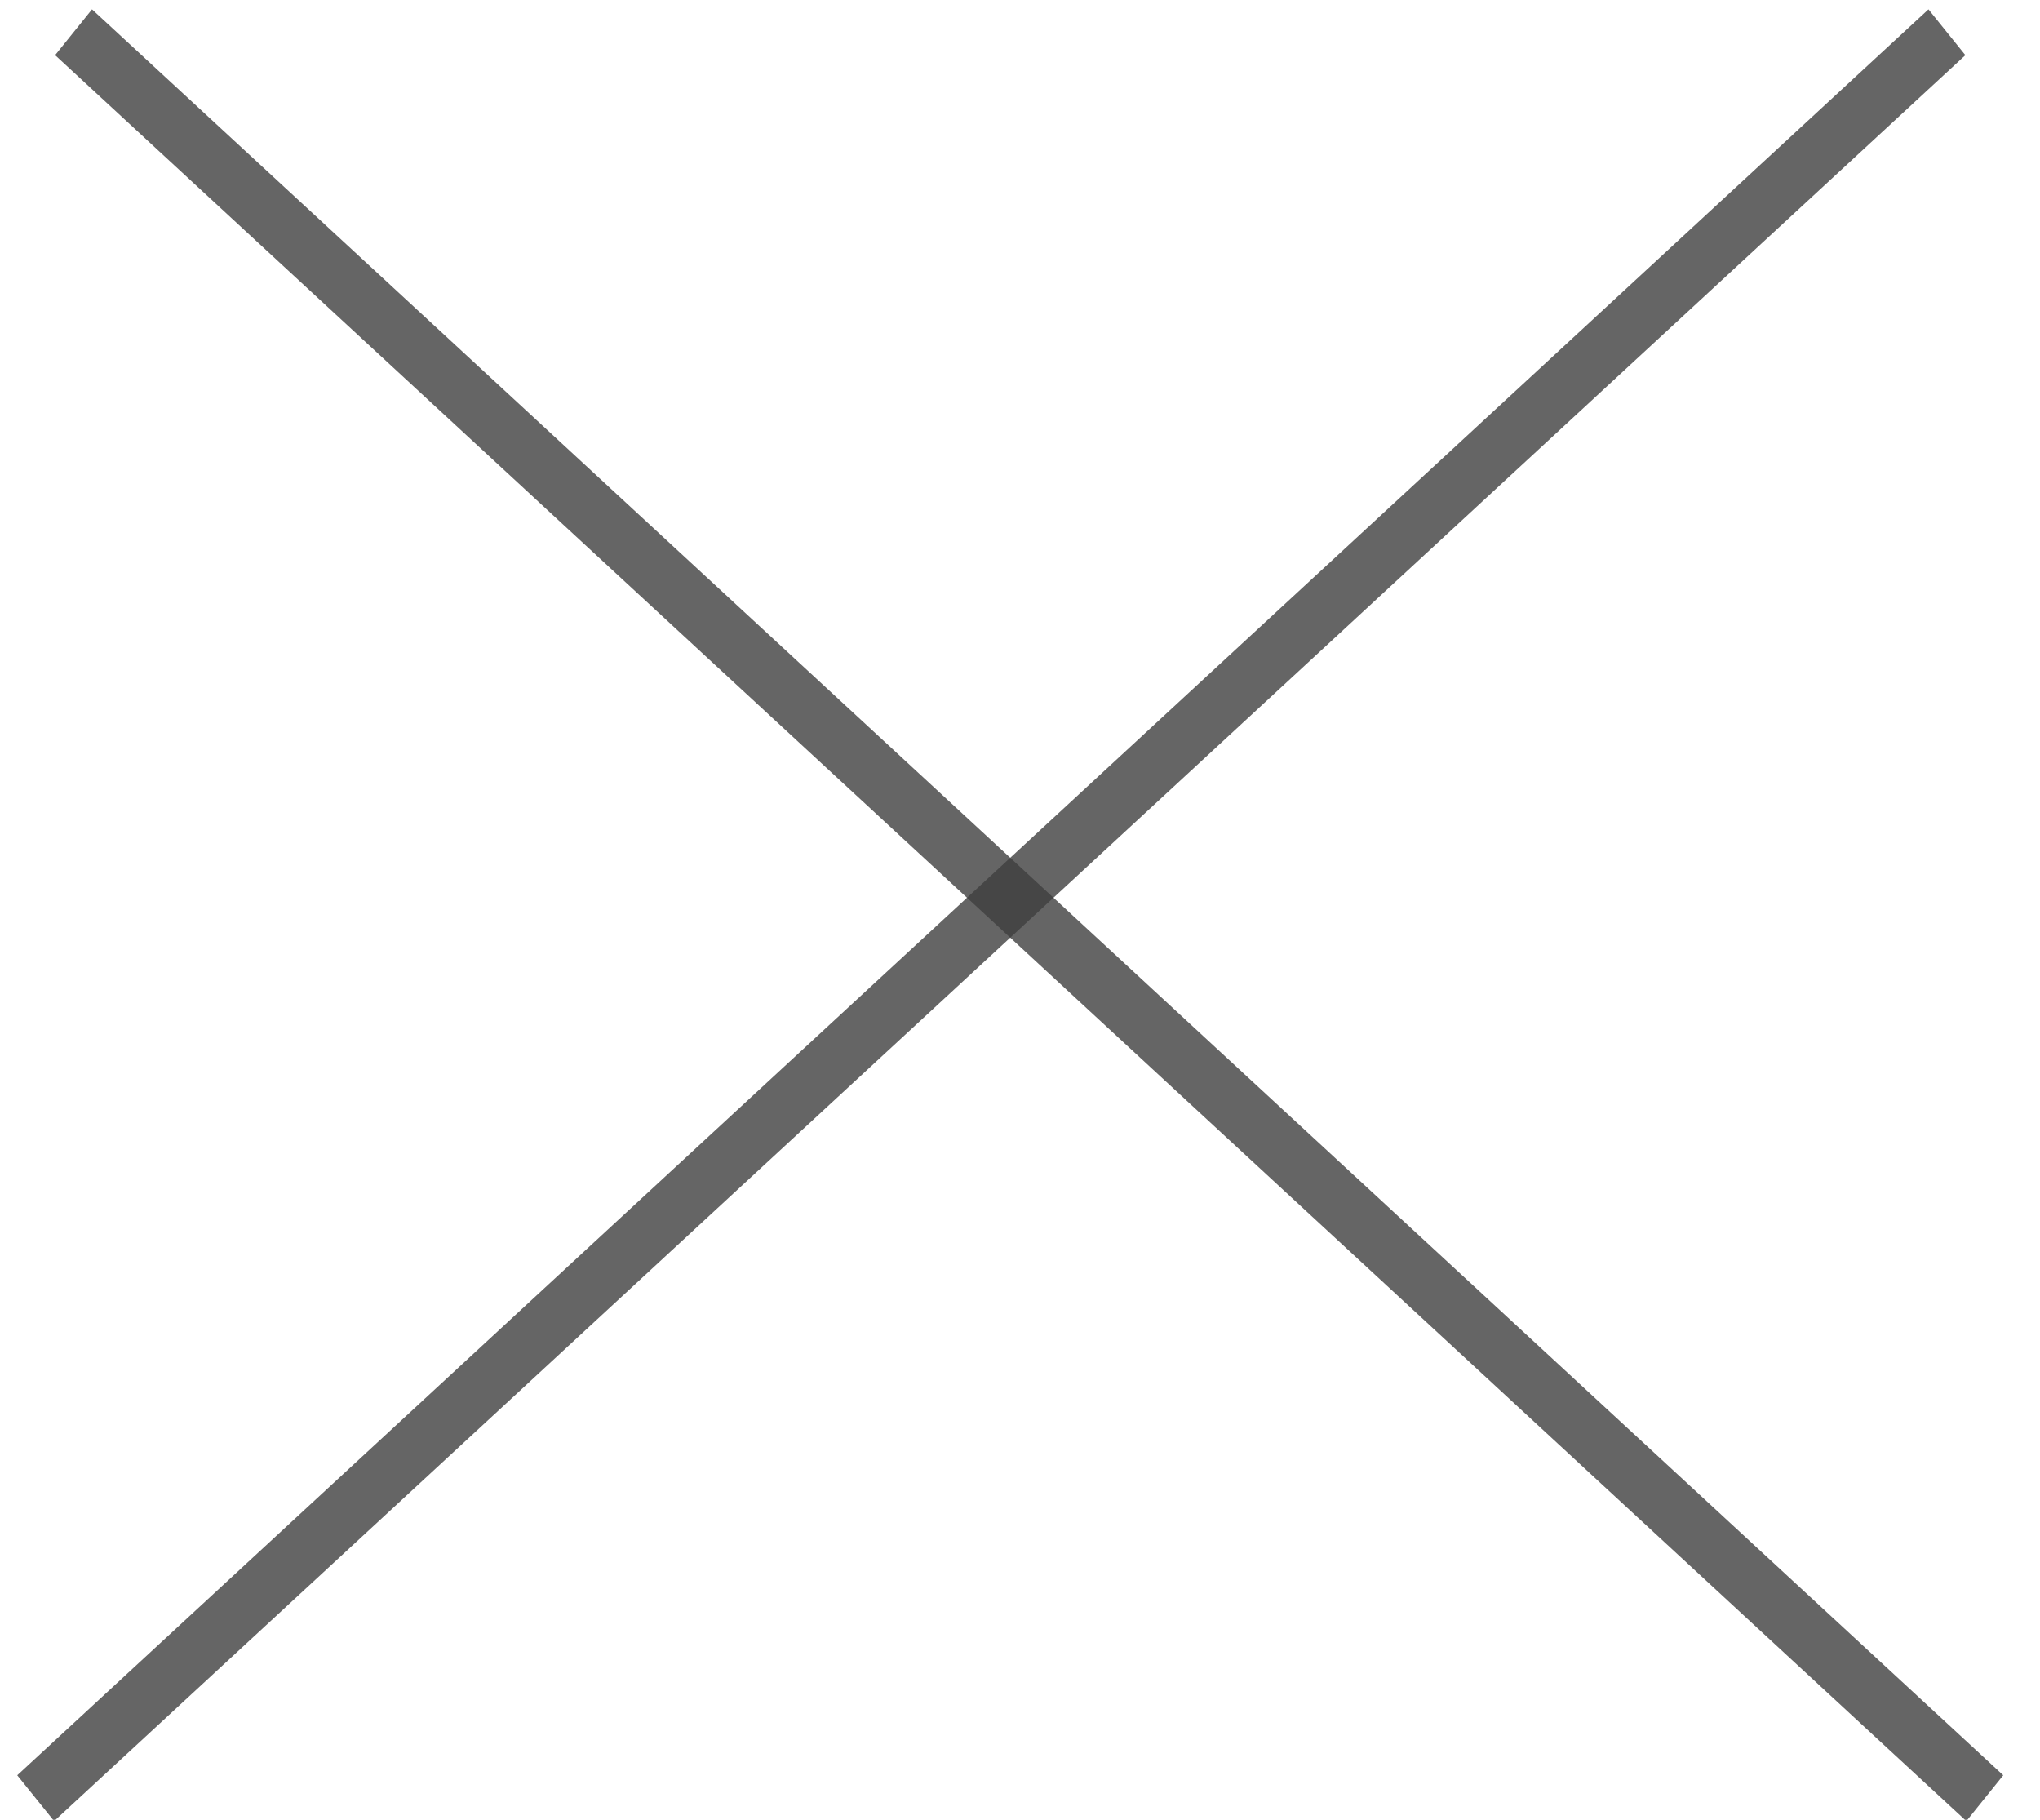
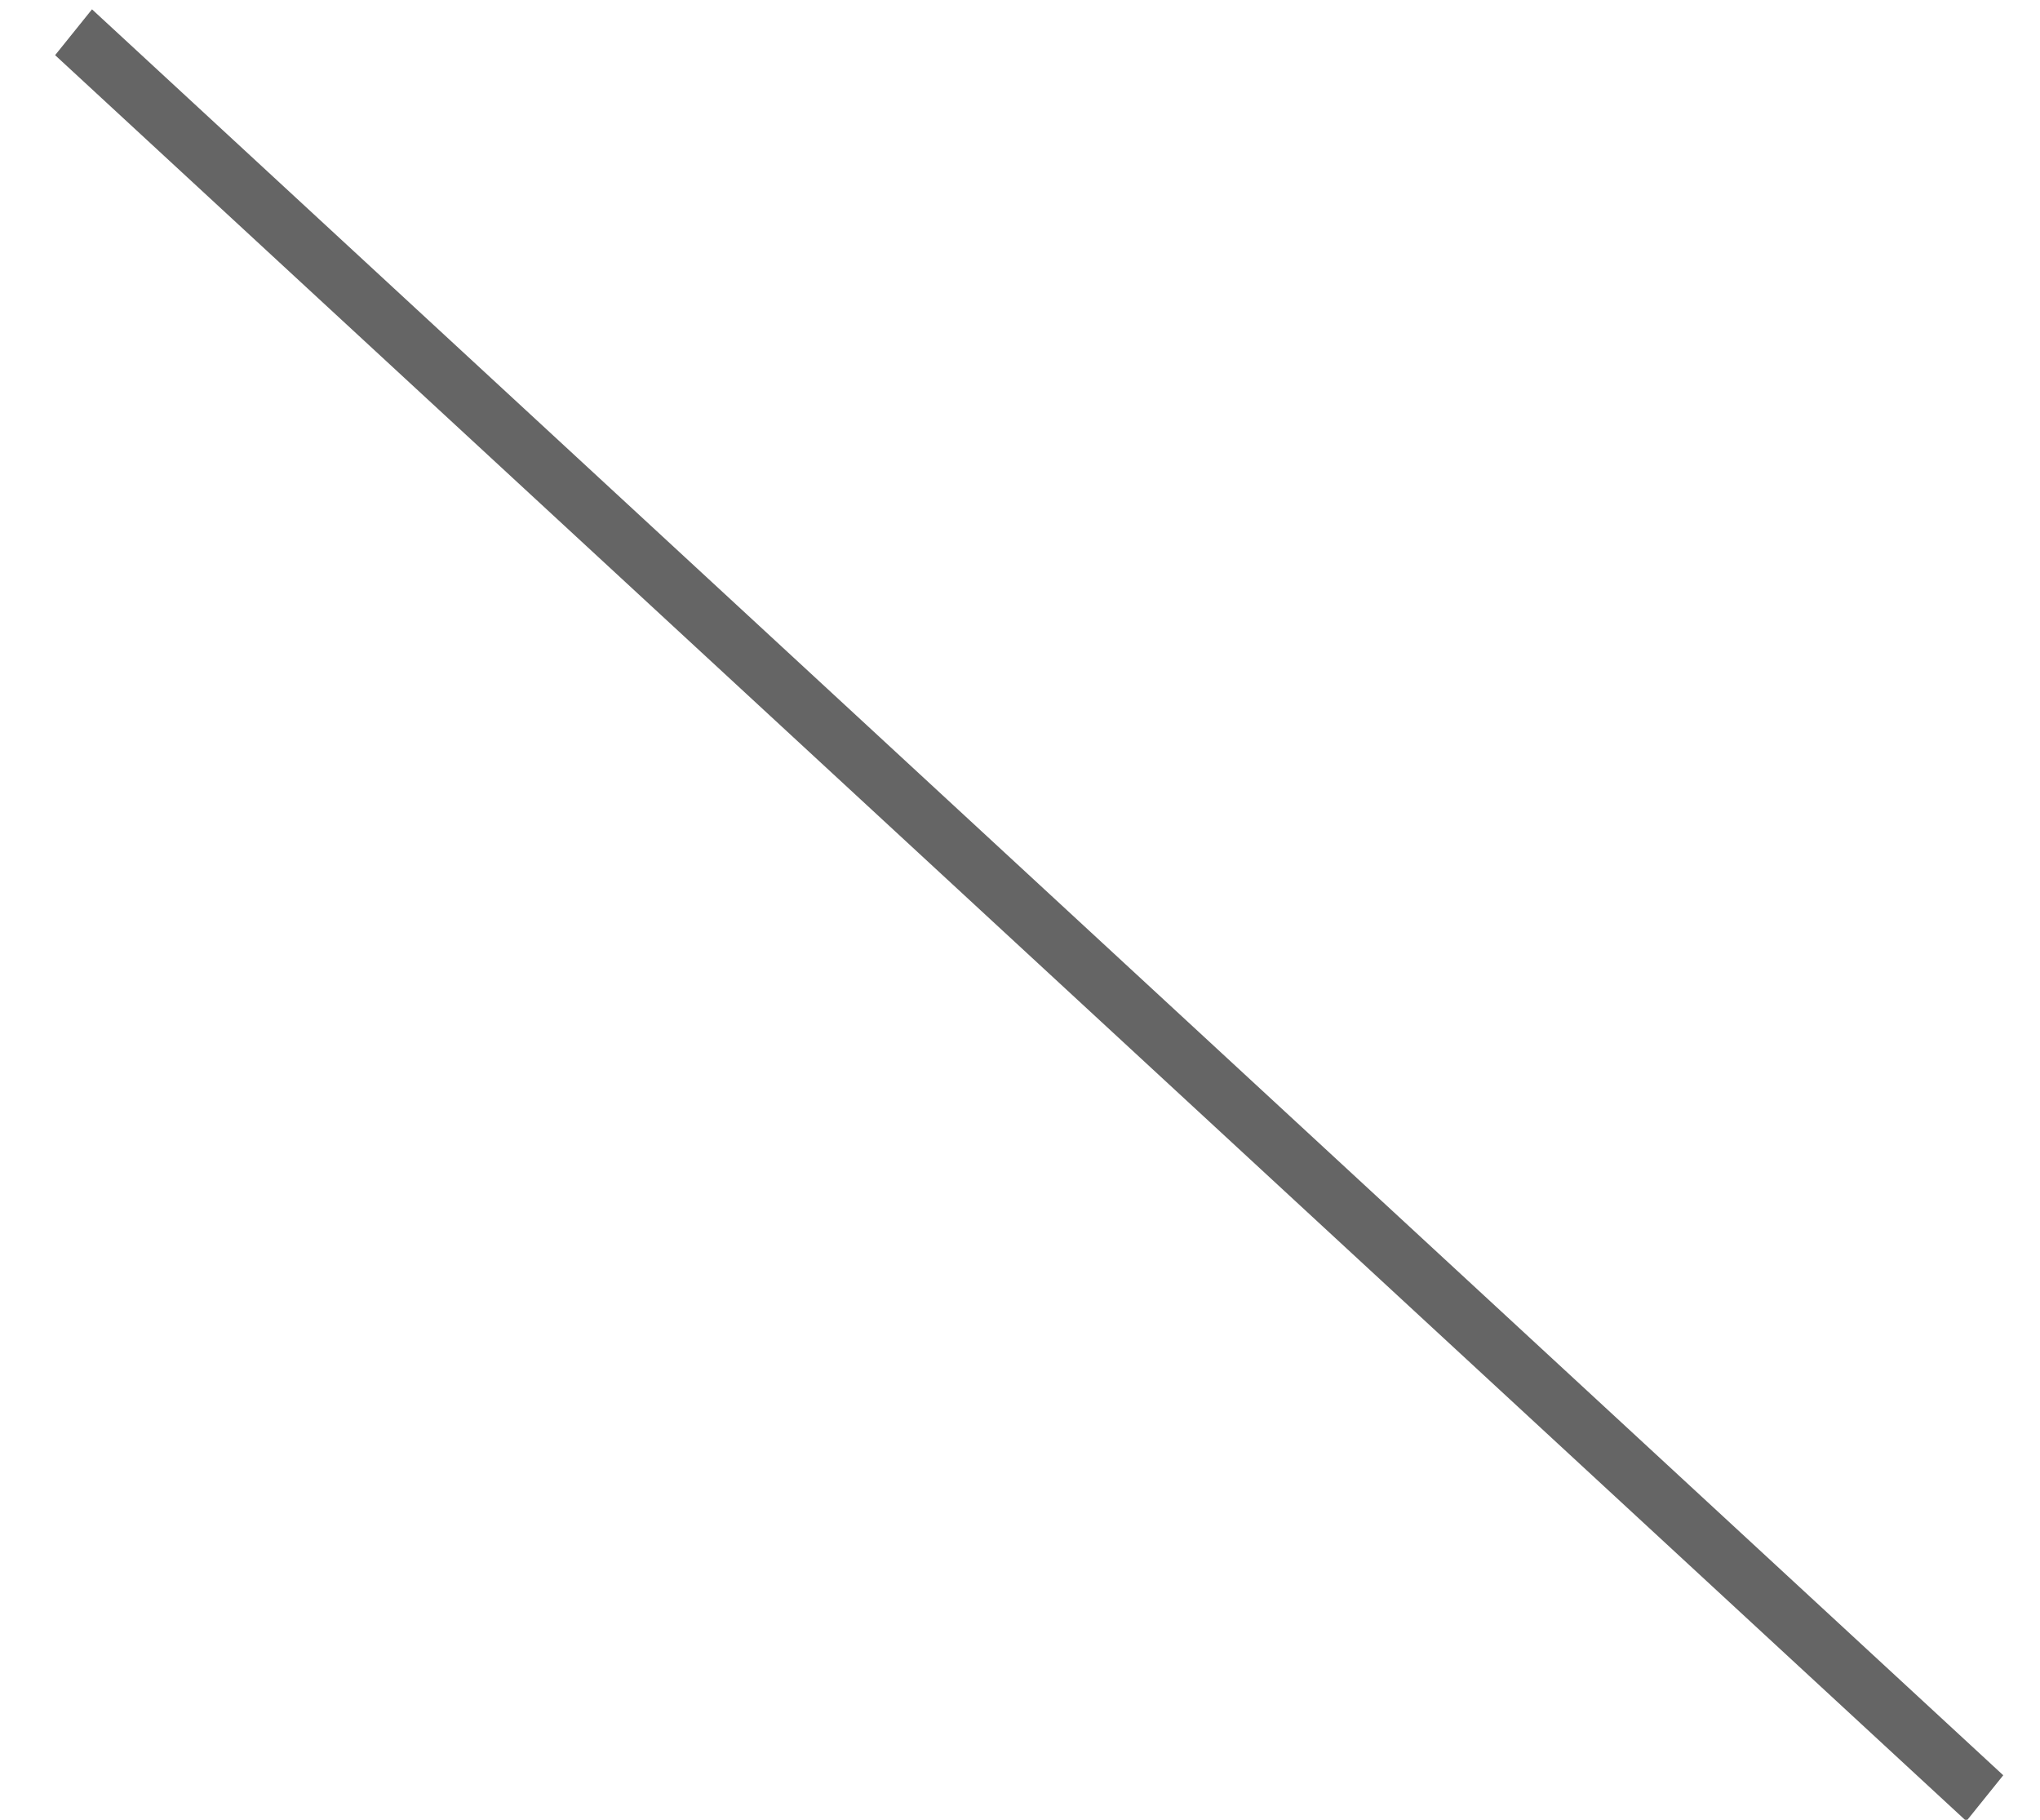
<svg xmlns="http://www.w3.org/2000/svg" width="37" height="33" viewBox="0 0 37 33" fill="none">
  <line y1="-0.533" x2="47.163" y2="-0.533" transform="matrix(0.735 0.679 -0.627 0.779 1 1)" stroke="#3F3F3F" stroke-opacity="0.8" stroke-width="1.067" />
-   <line y1="-0.533" x2="47.163" y2="-0.533" transform="matrix(-0.735 0.679 0.627 0.779 35.646 1)" stroke="#3F3F3F" stroke-opacity="0.8" stroke-width="1.067" />
</svg>